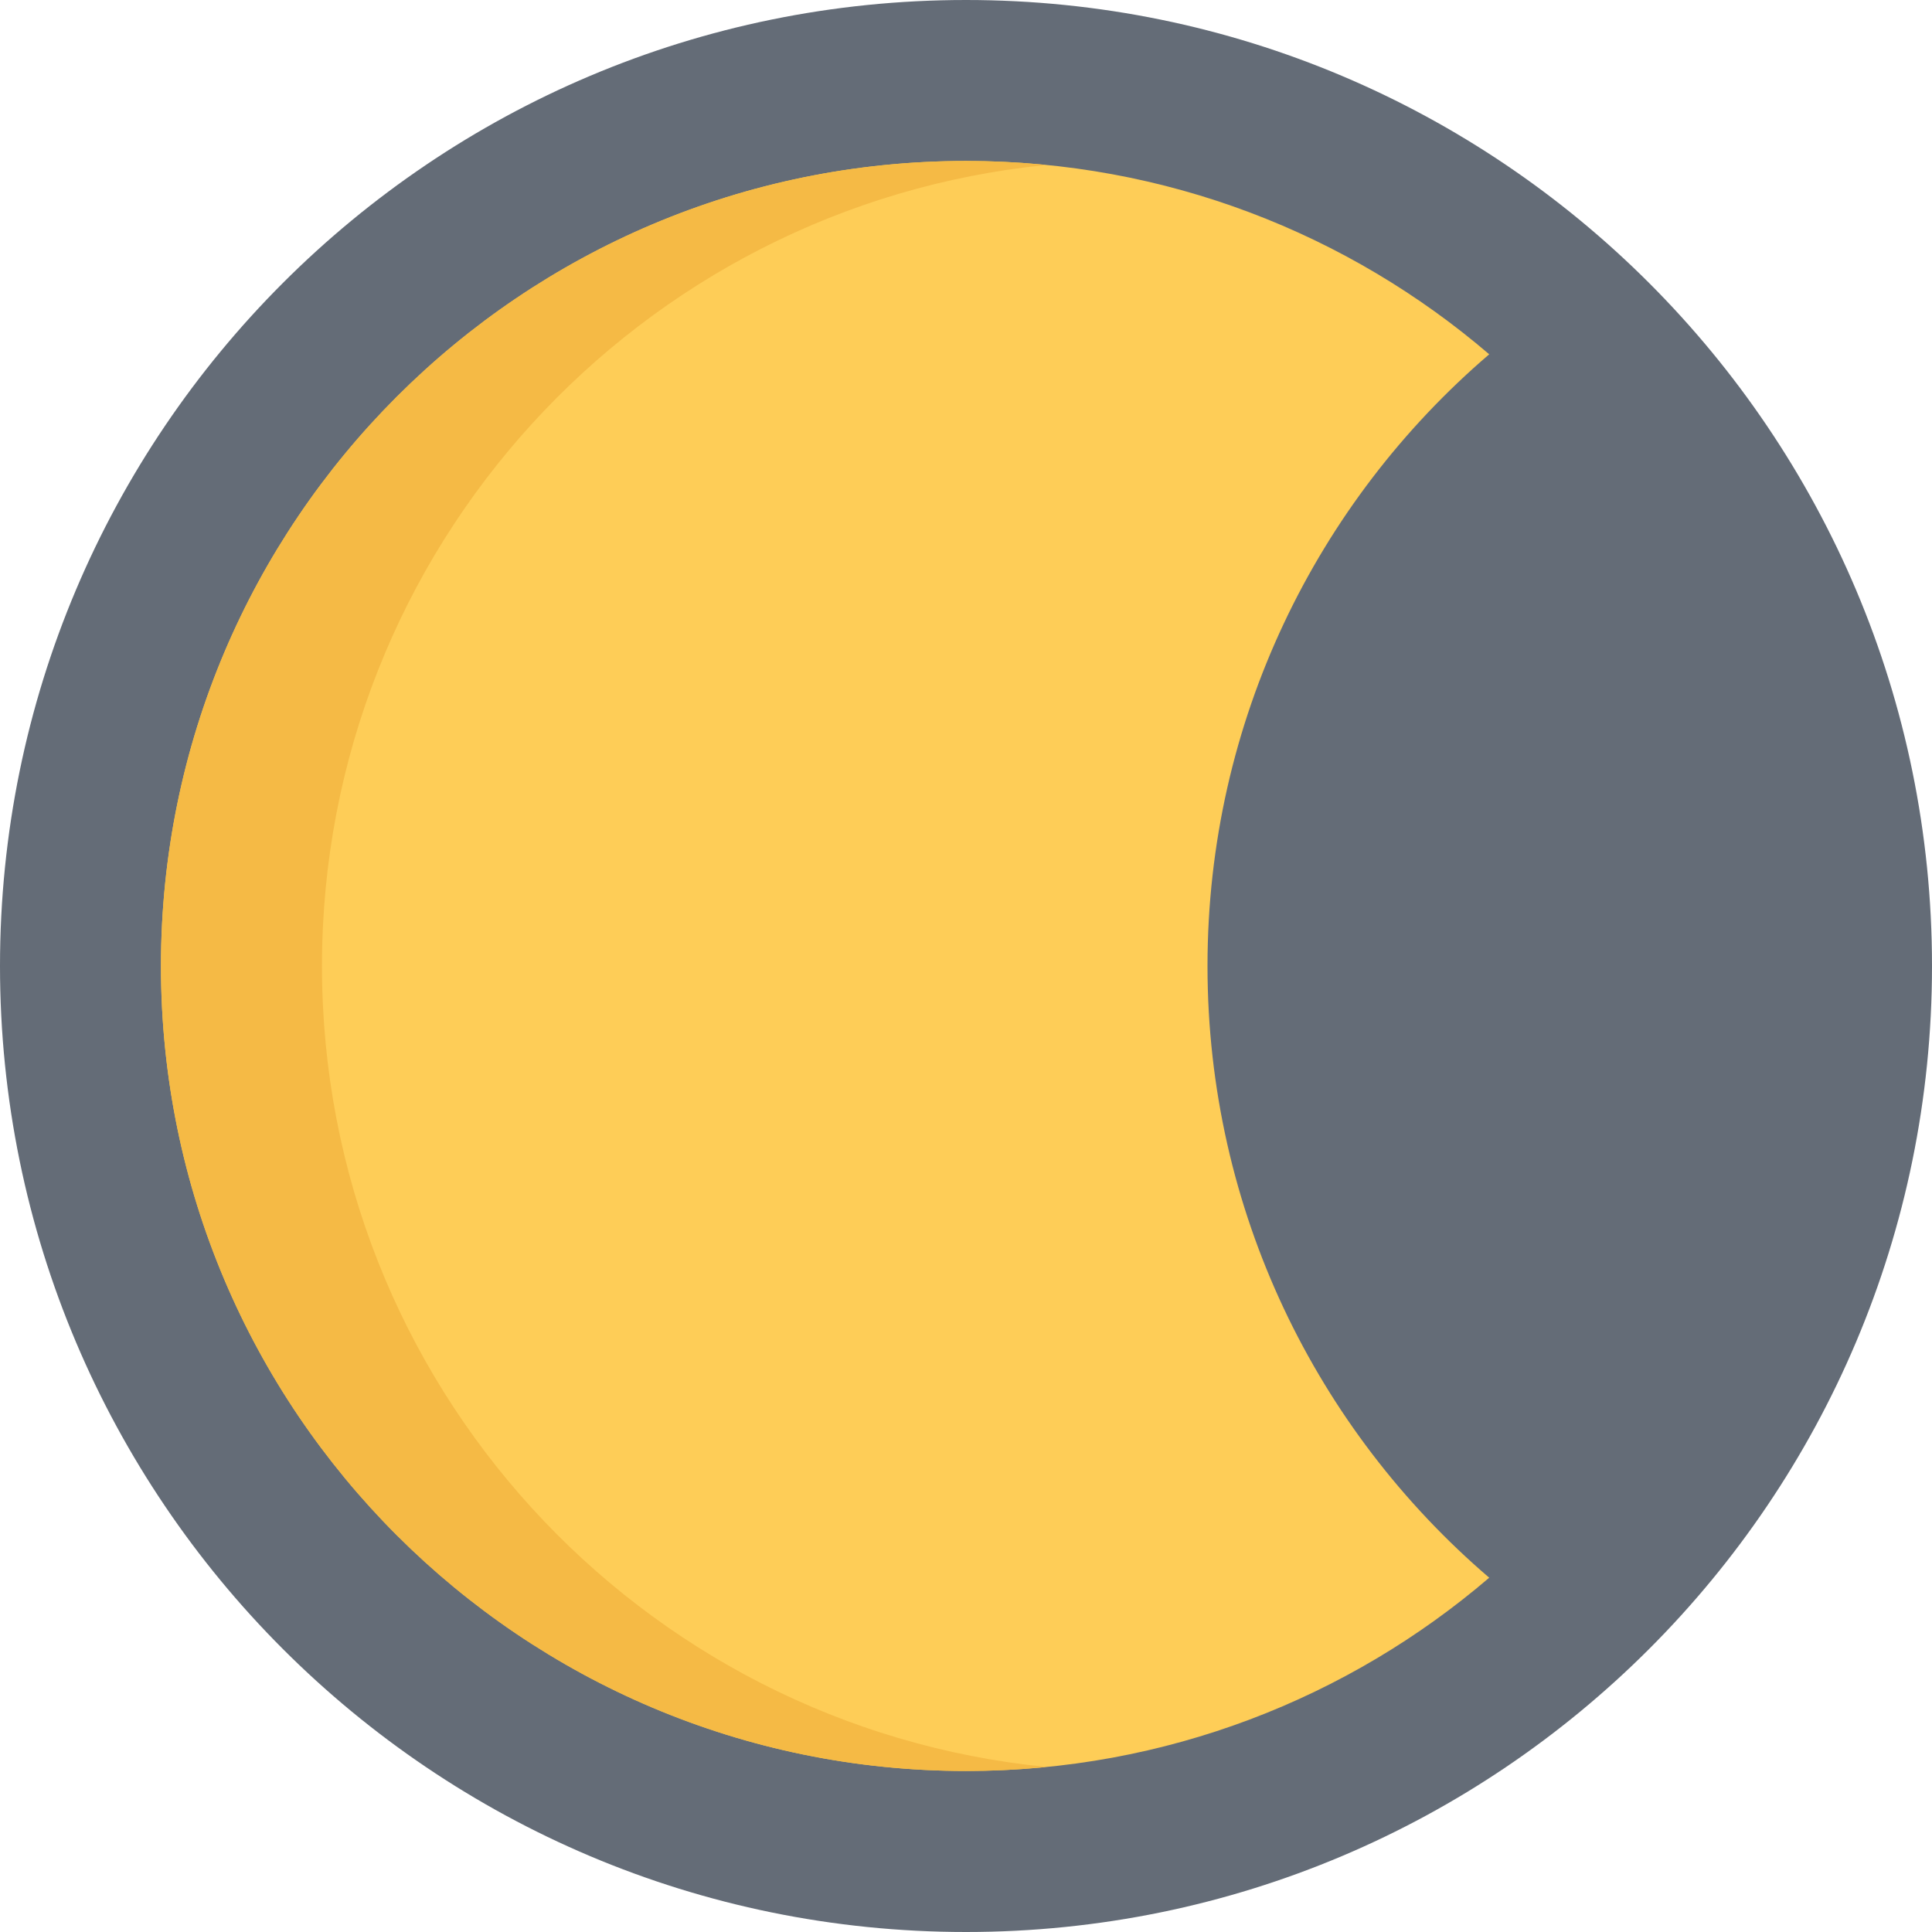
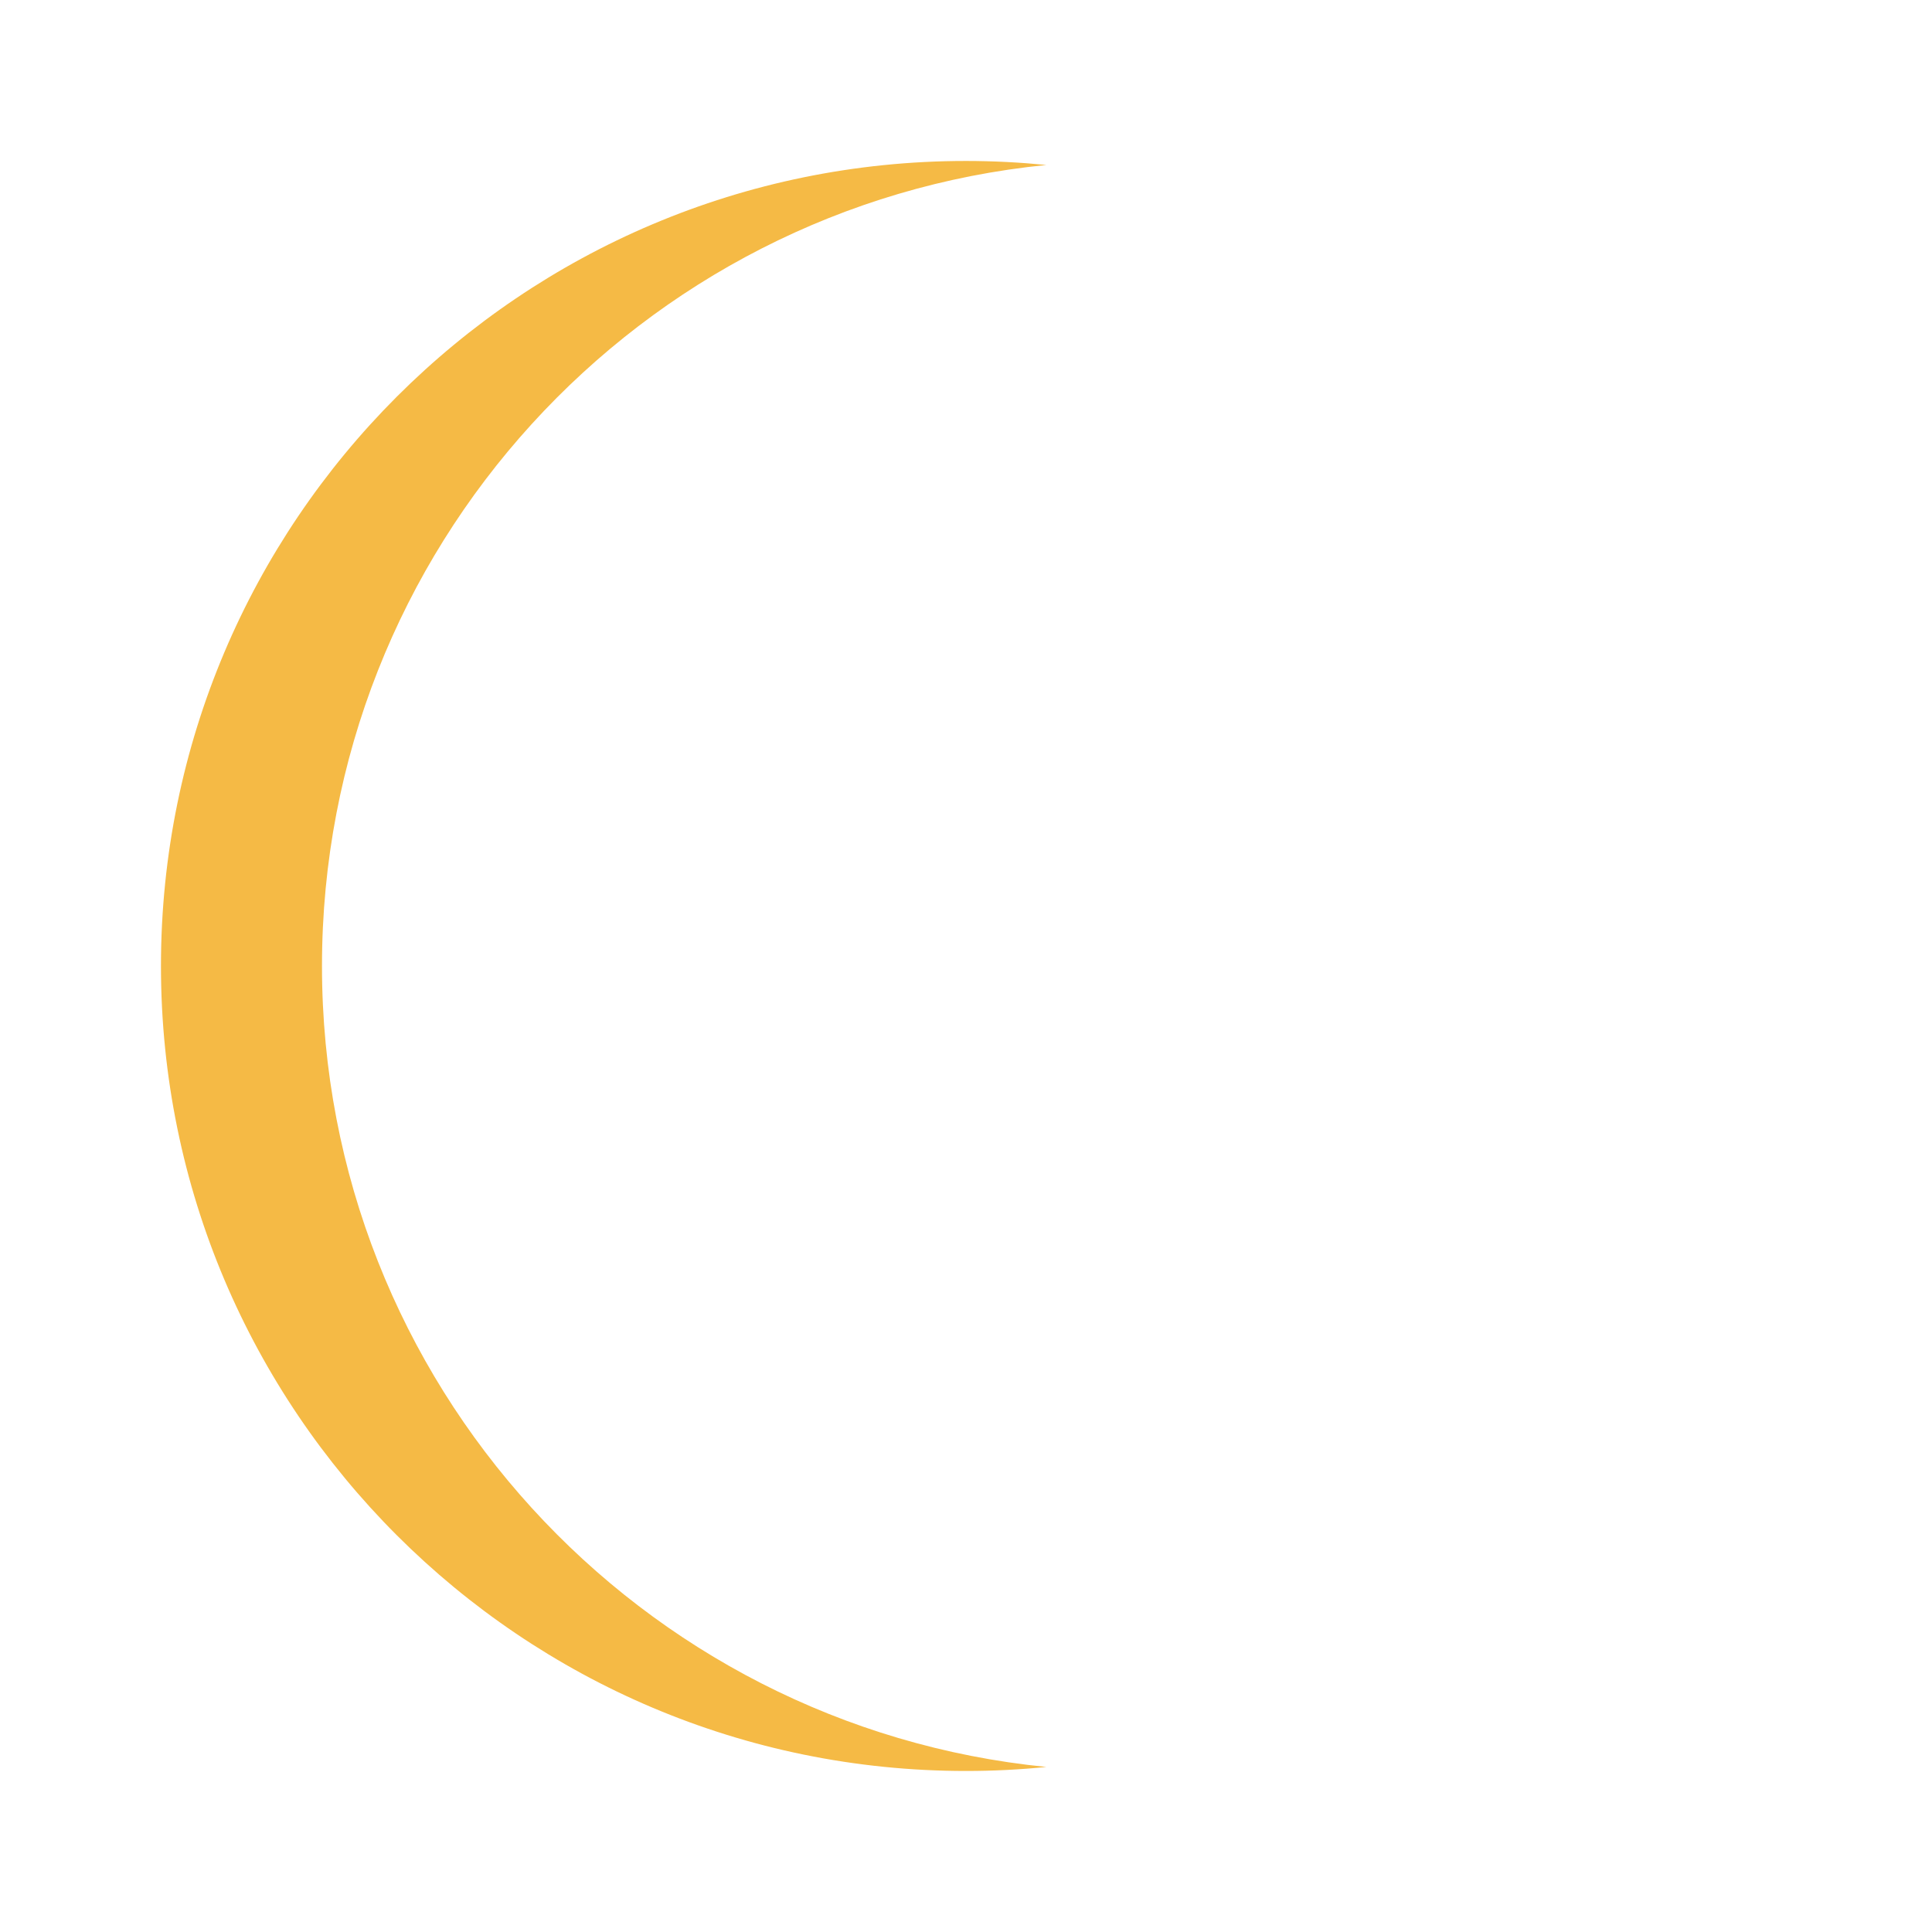
<svg xmlns="http://www.w3.org/2000/svg" height="800px" width="800px" version="1.1" id="Layer_1" viewBox="0 0 511.984 511.984" xml:space="preserve">
-   <path style="fill:#646C77;" d="M511.984,255.992c0,141.37-114.621,255.992-255.992,255.992C114.606,511.984,0,397.362,0,255.992  C0,114.606,114.606,0,255.992,0C397.363,0,511.984,114.606,511.984,255.992z" />
-   <path style="fill:#FECD57;" d="M319.991,255.992c0-64.873,28.967-122.98,74.653-162.104c-37.28-31.937-85.715-51.233-138.652-51.233  c-117.824,0-213.337,95.513-213.337,213.337c0,117.809,95.513,213.32,213.337,213.32c52.937,0,101.372-19.295,138.652-51.216  C348.958,378.972,319.991,320.865,319.991,255.992z" />
  <path style="fill:#F5BA45;" d="M85.326,255.992c0-110.605,84.169-201.541,191.963-212.275c-7.016-0.688-14.109-1.063-21.297-1.063  C138.168,42.655,42.655,138.168,42.655,255.992c0,117.809,95.513,213.32,213.337,213.32c7.188,0,14.281-0.359,21.297-1.063  C169.495,457.532,85.326,366.597,85.326,255.992z" />
</svg>